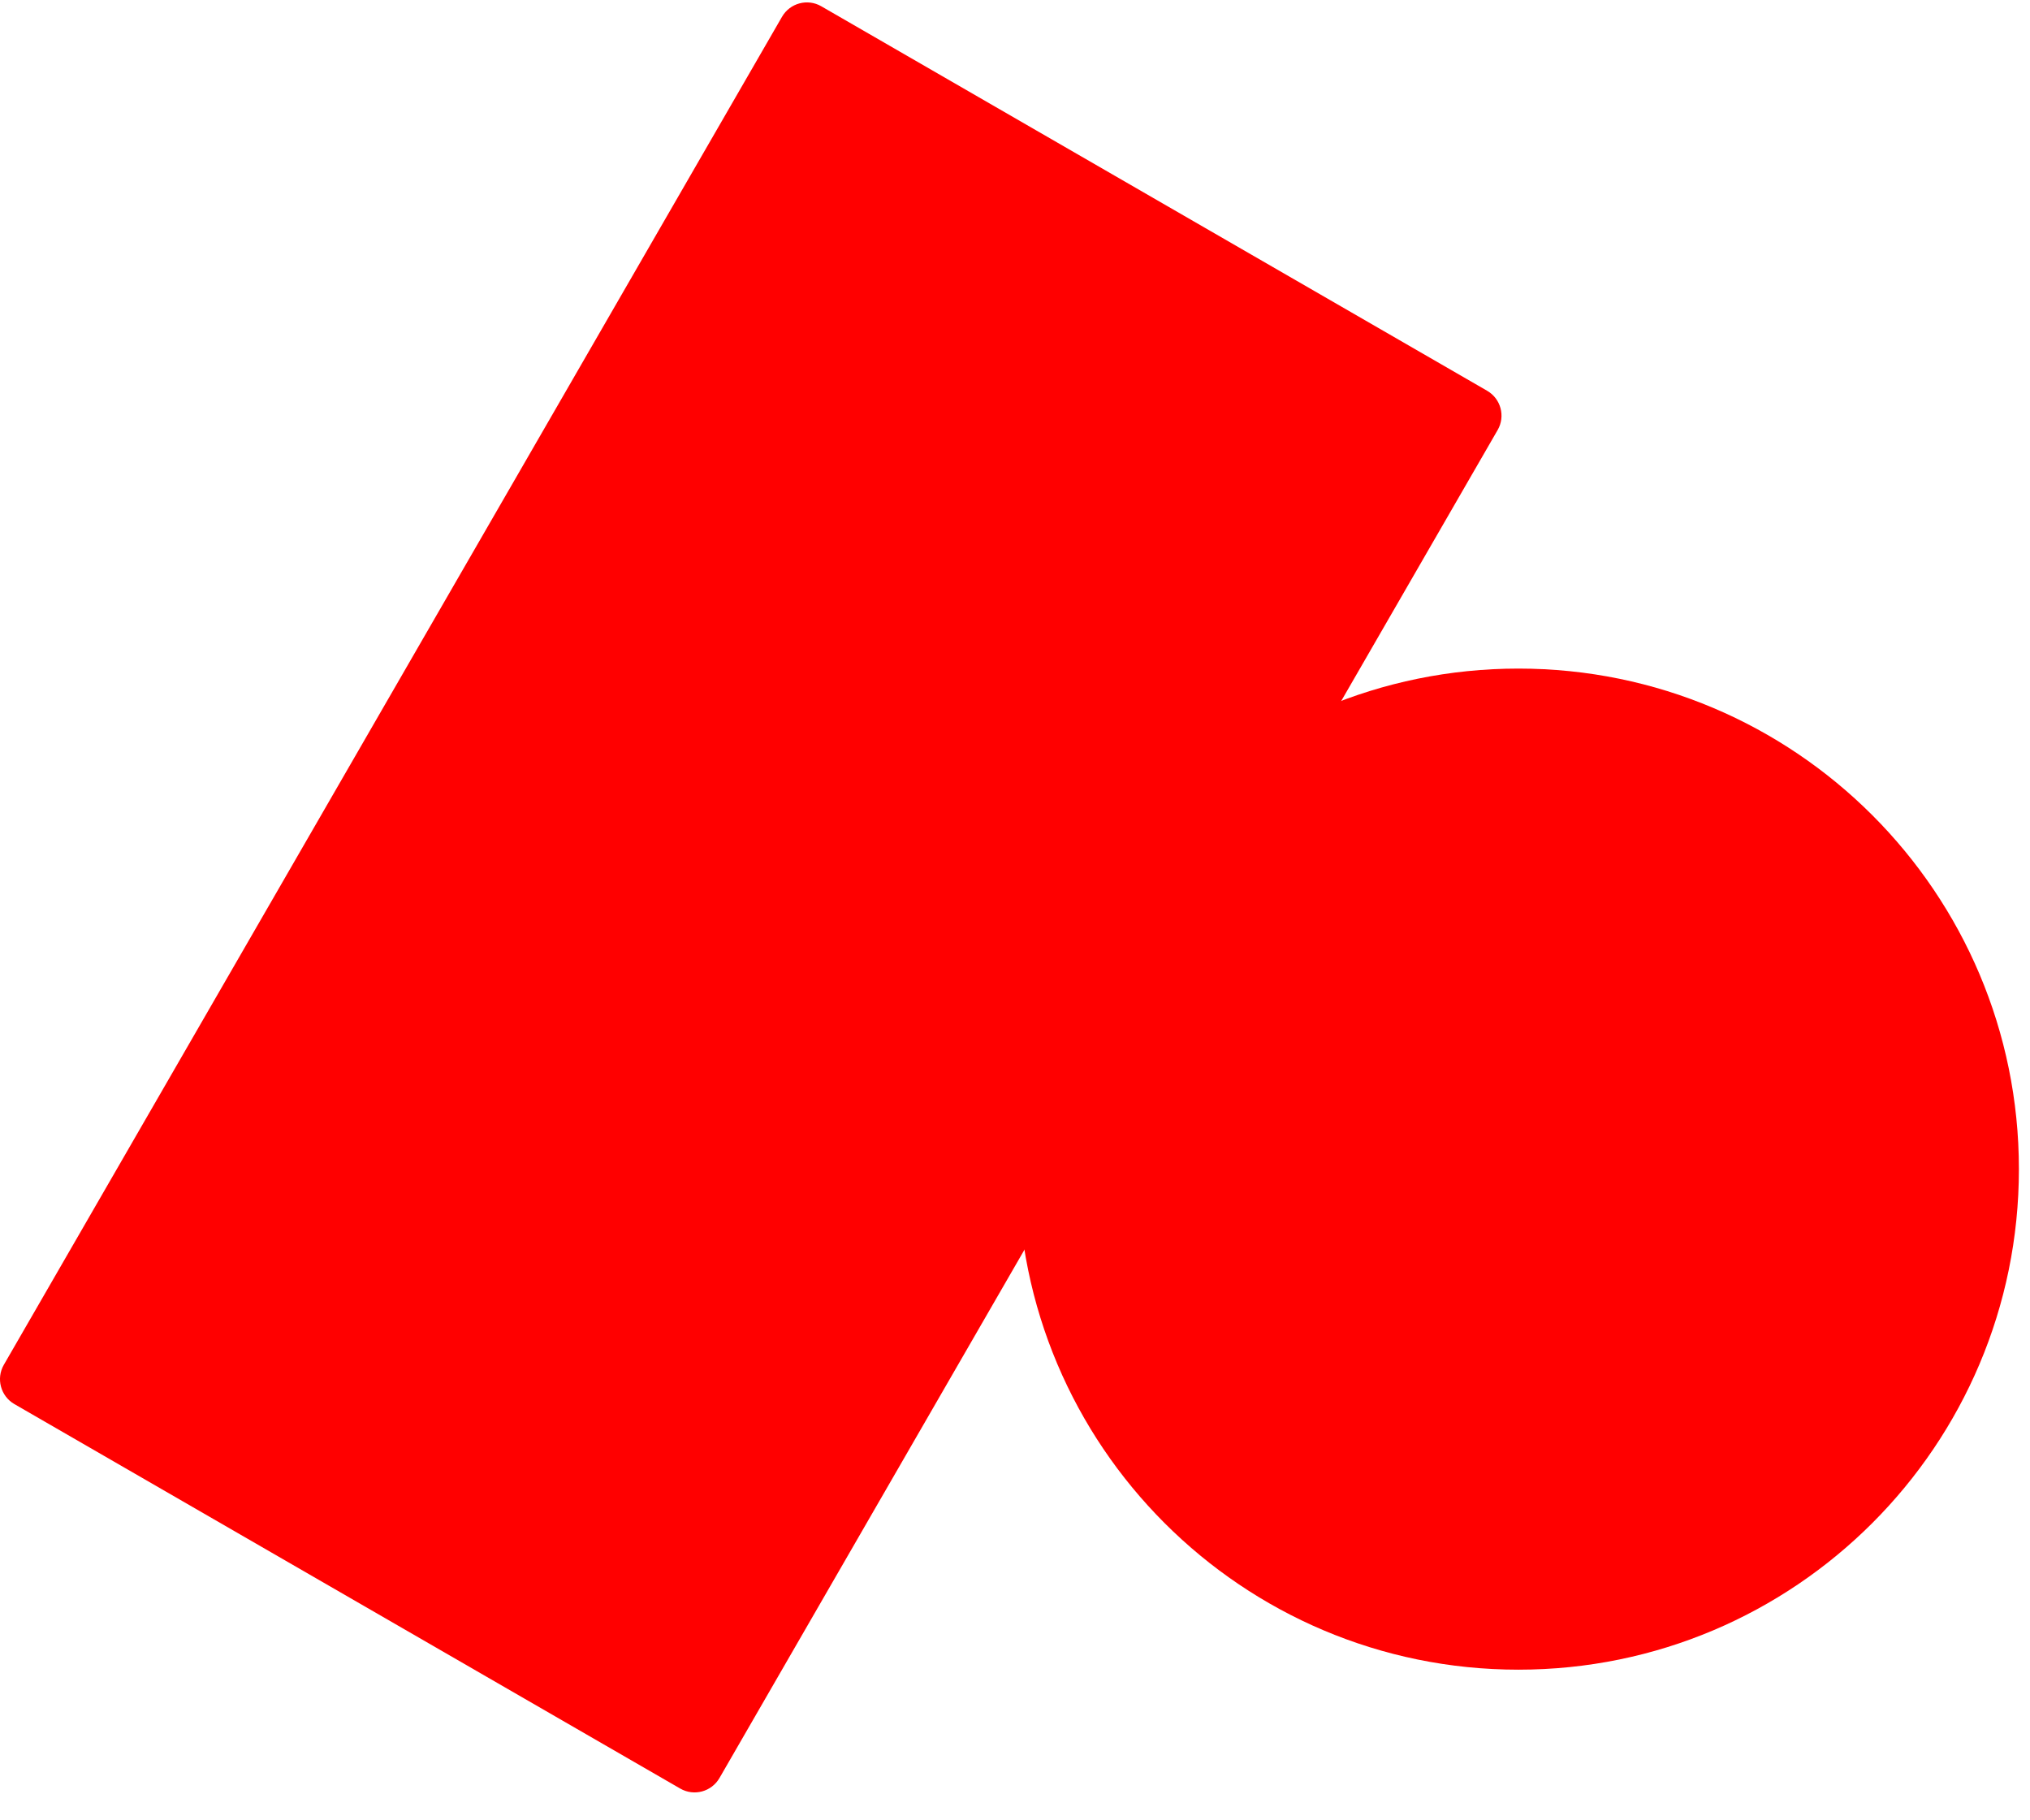
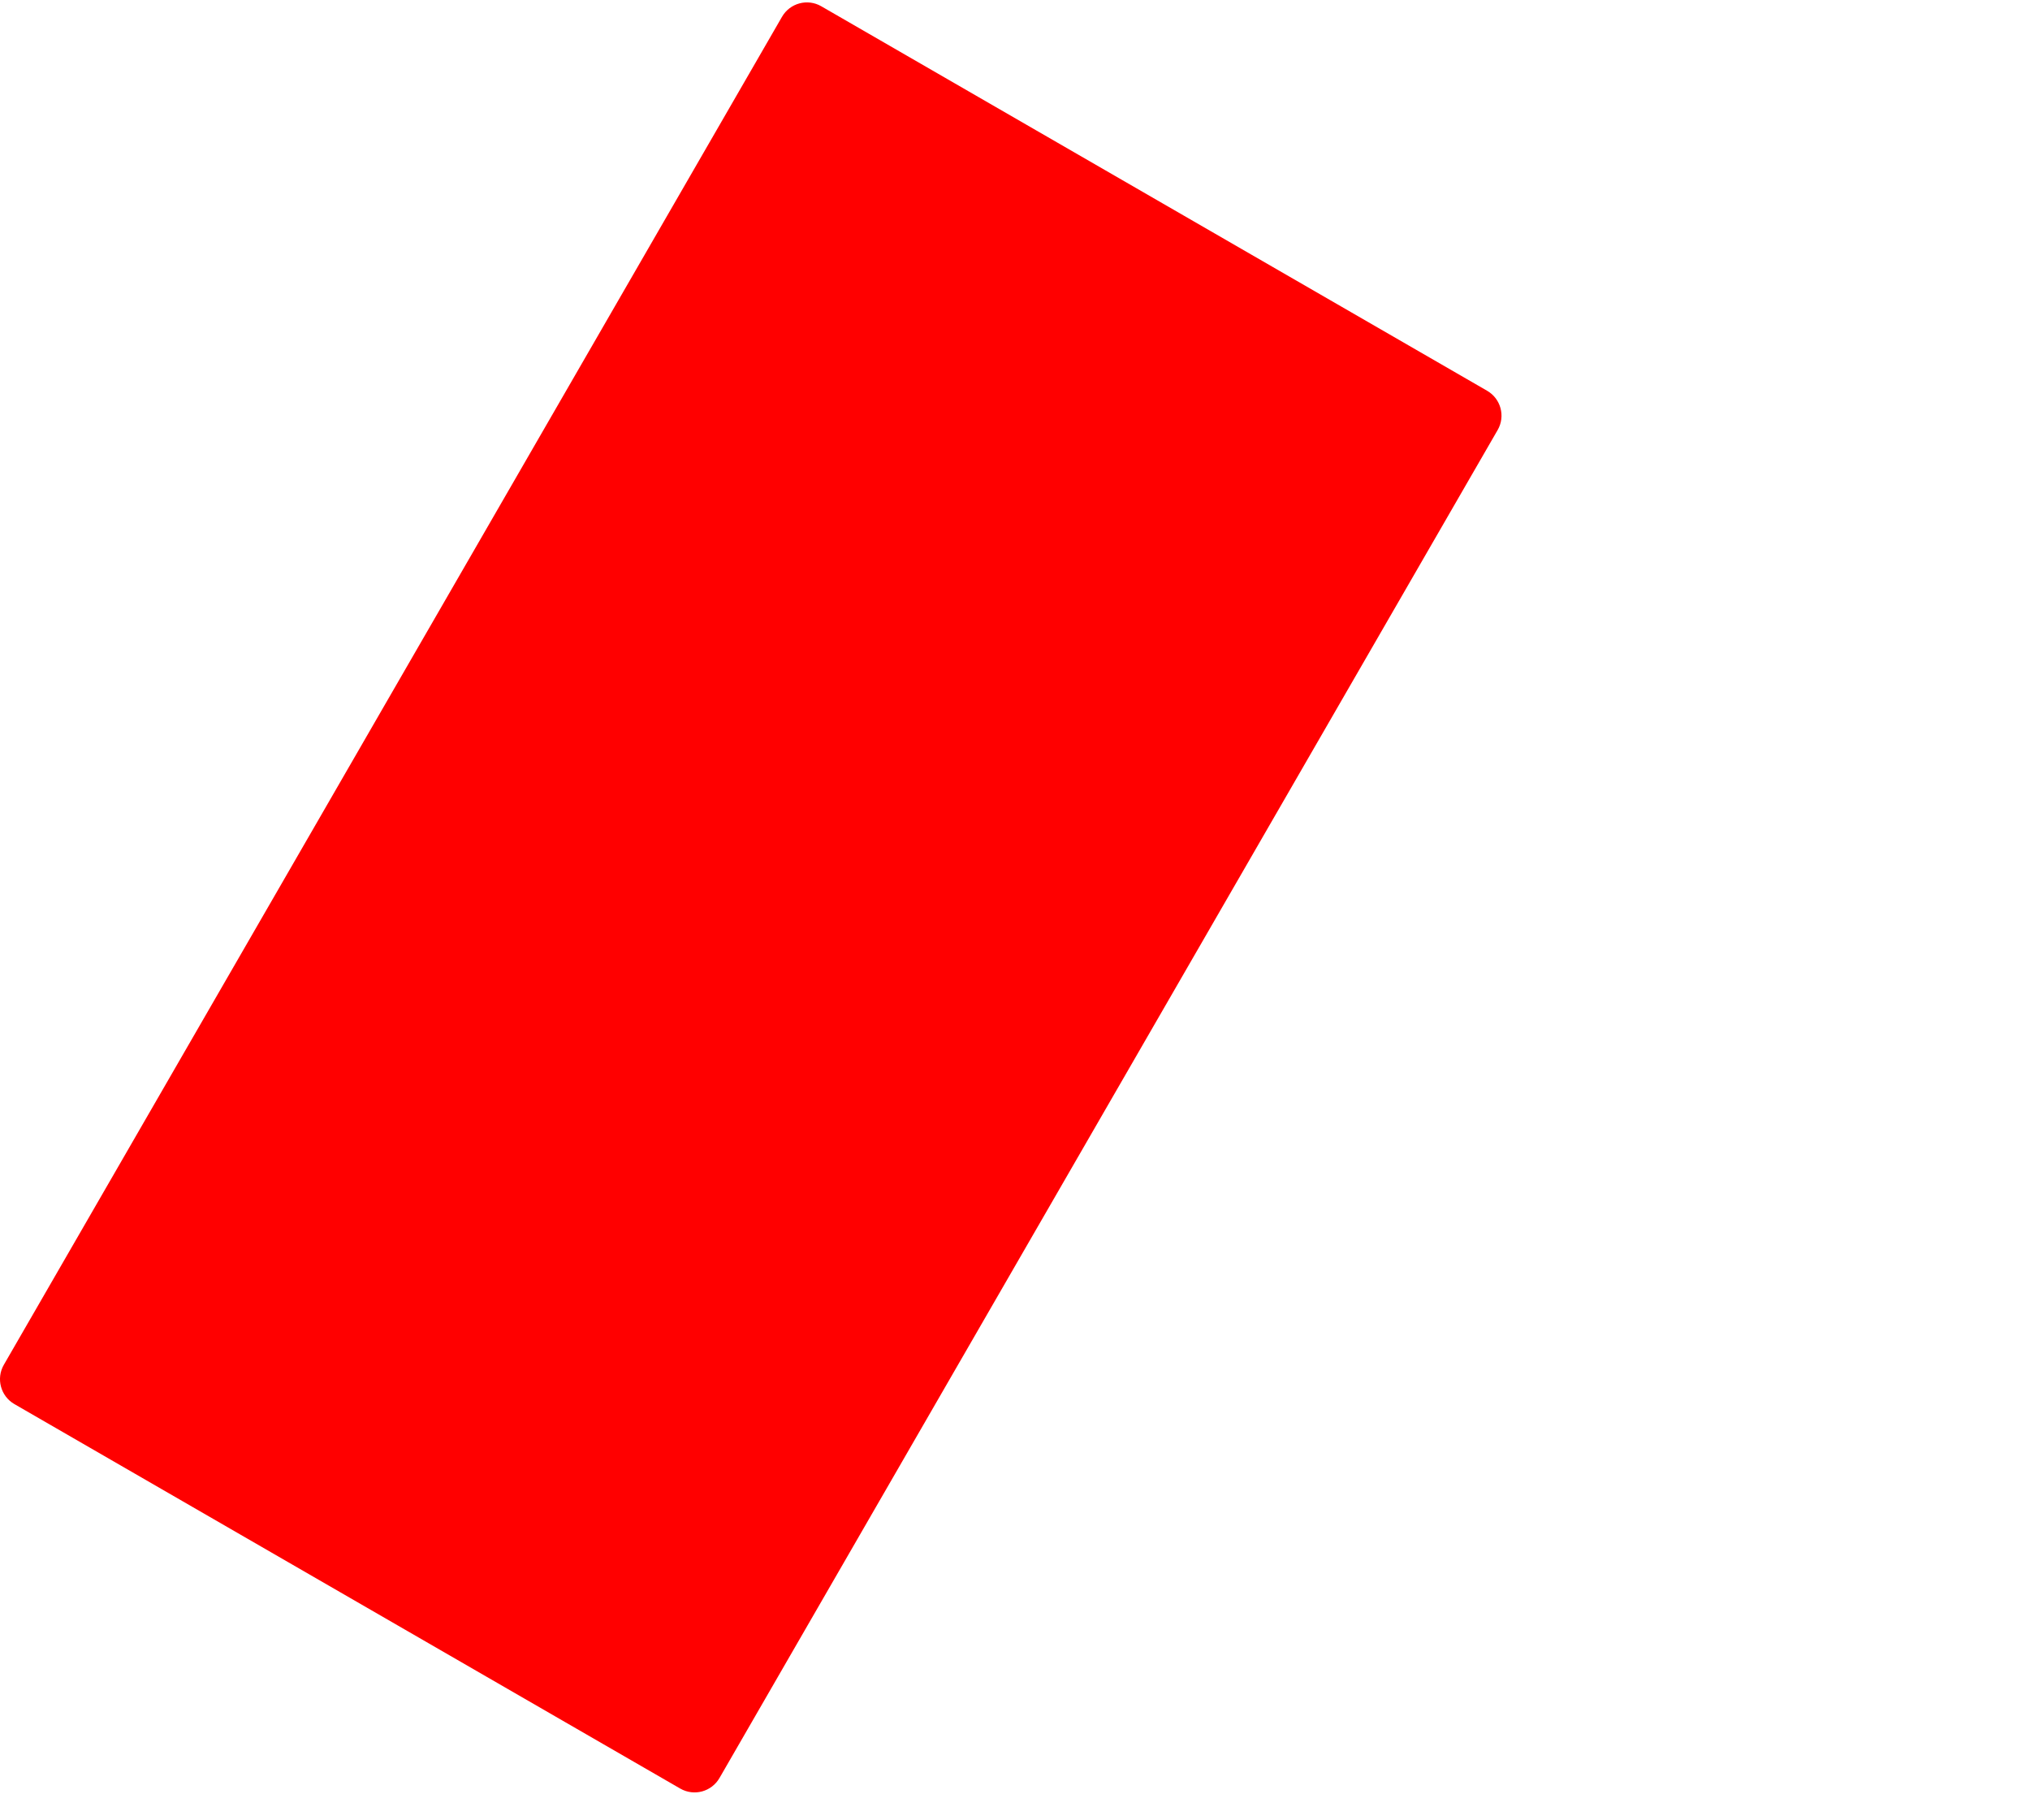
<svg xmlns="http://www.w3.org/2000/svg" width="58" height="52" viewBox="0 0 58 52" fill="none">
  <path d="M19.435 51.093L0.411 40.11C0.018 39.883 -0.117 39.38 0.11 38.987L22.343 0.48C22.57 0.087 23.073 -0.048 23.465 0.179L42.488 11.162C42.882 11.389 43.017 11.892 42.79 12.284L20.557 50.791C20.33 51.185 19.827 51.32 19.435 51.093Z" fill="#FF0000" />
-   <path d="M43.384 47.697C51.281 47.697 57.683 41.295 57.683 33.398C57.683 25.501 51.281 19.099 43.384 19.099C35.487 19.099 29.085 25.501 29.085 33.398C29.085 41.295 35.487 47.697 43.384 47.697Z" fill="#FF0000" />
</svg>